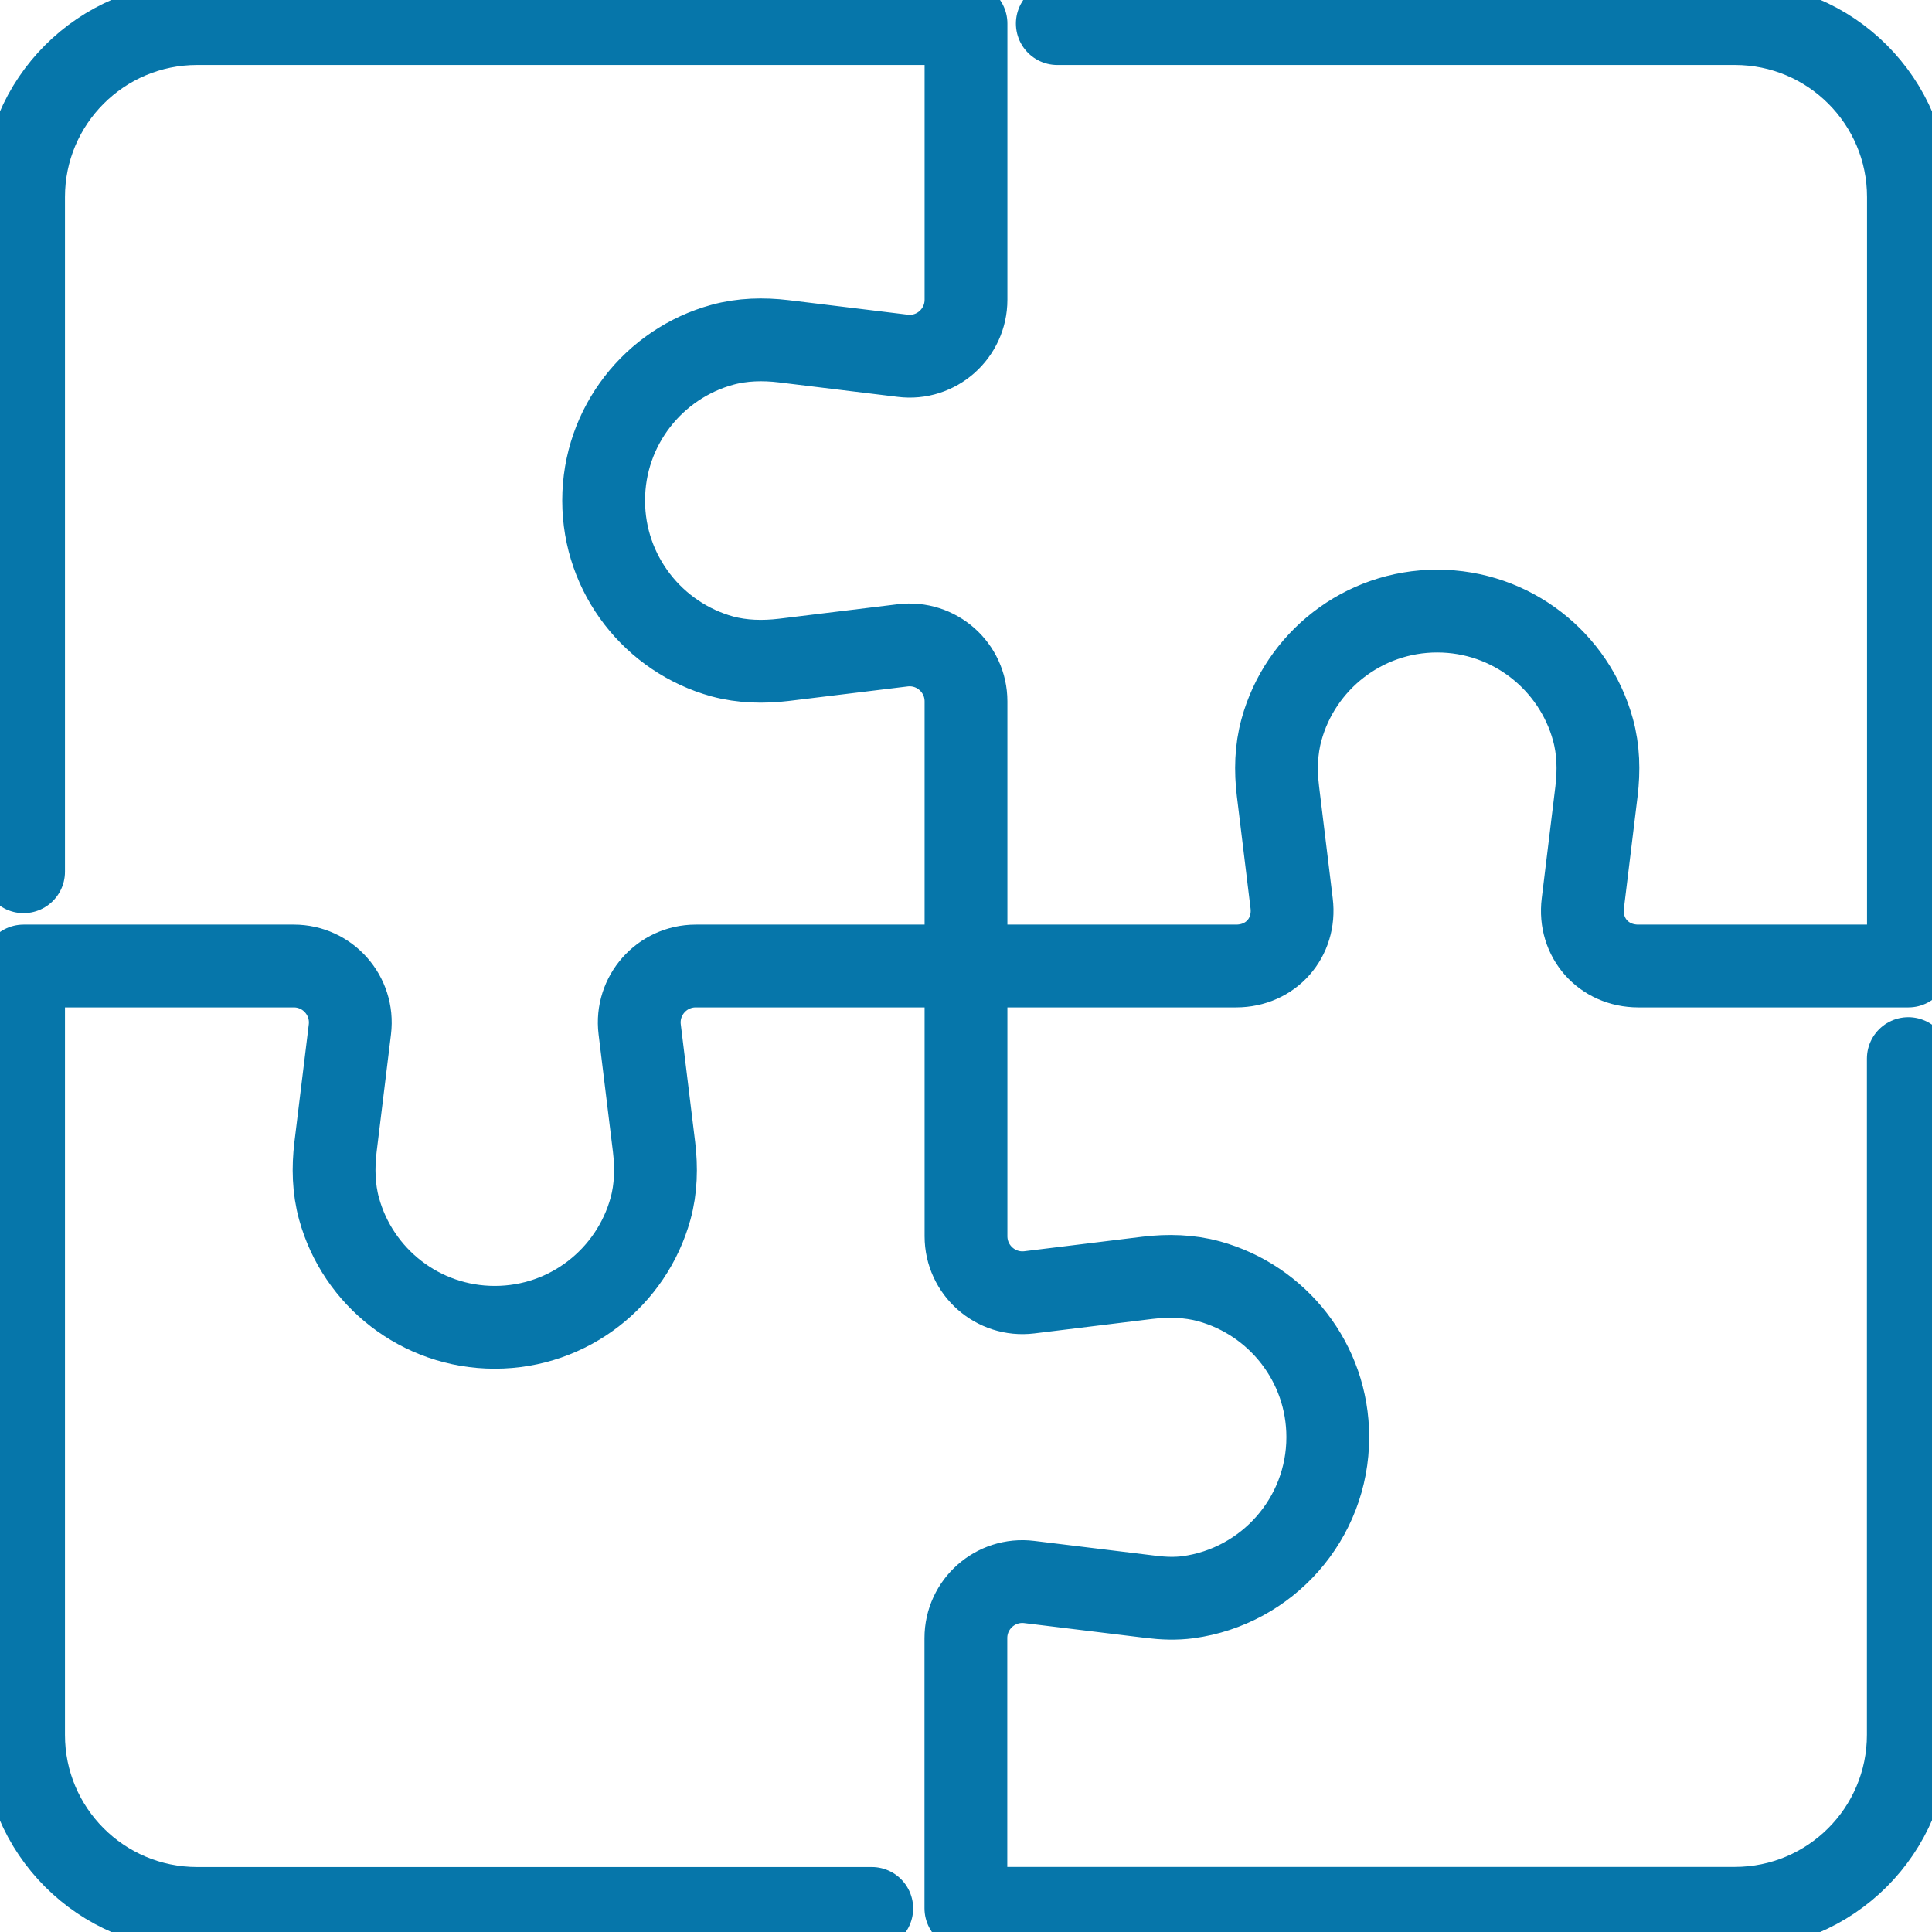
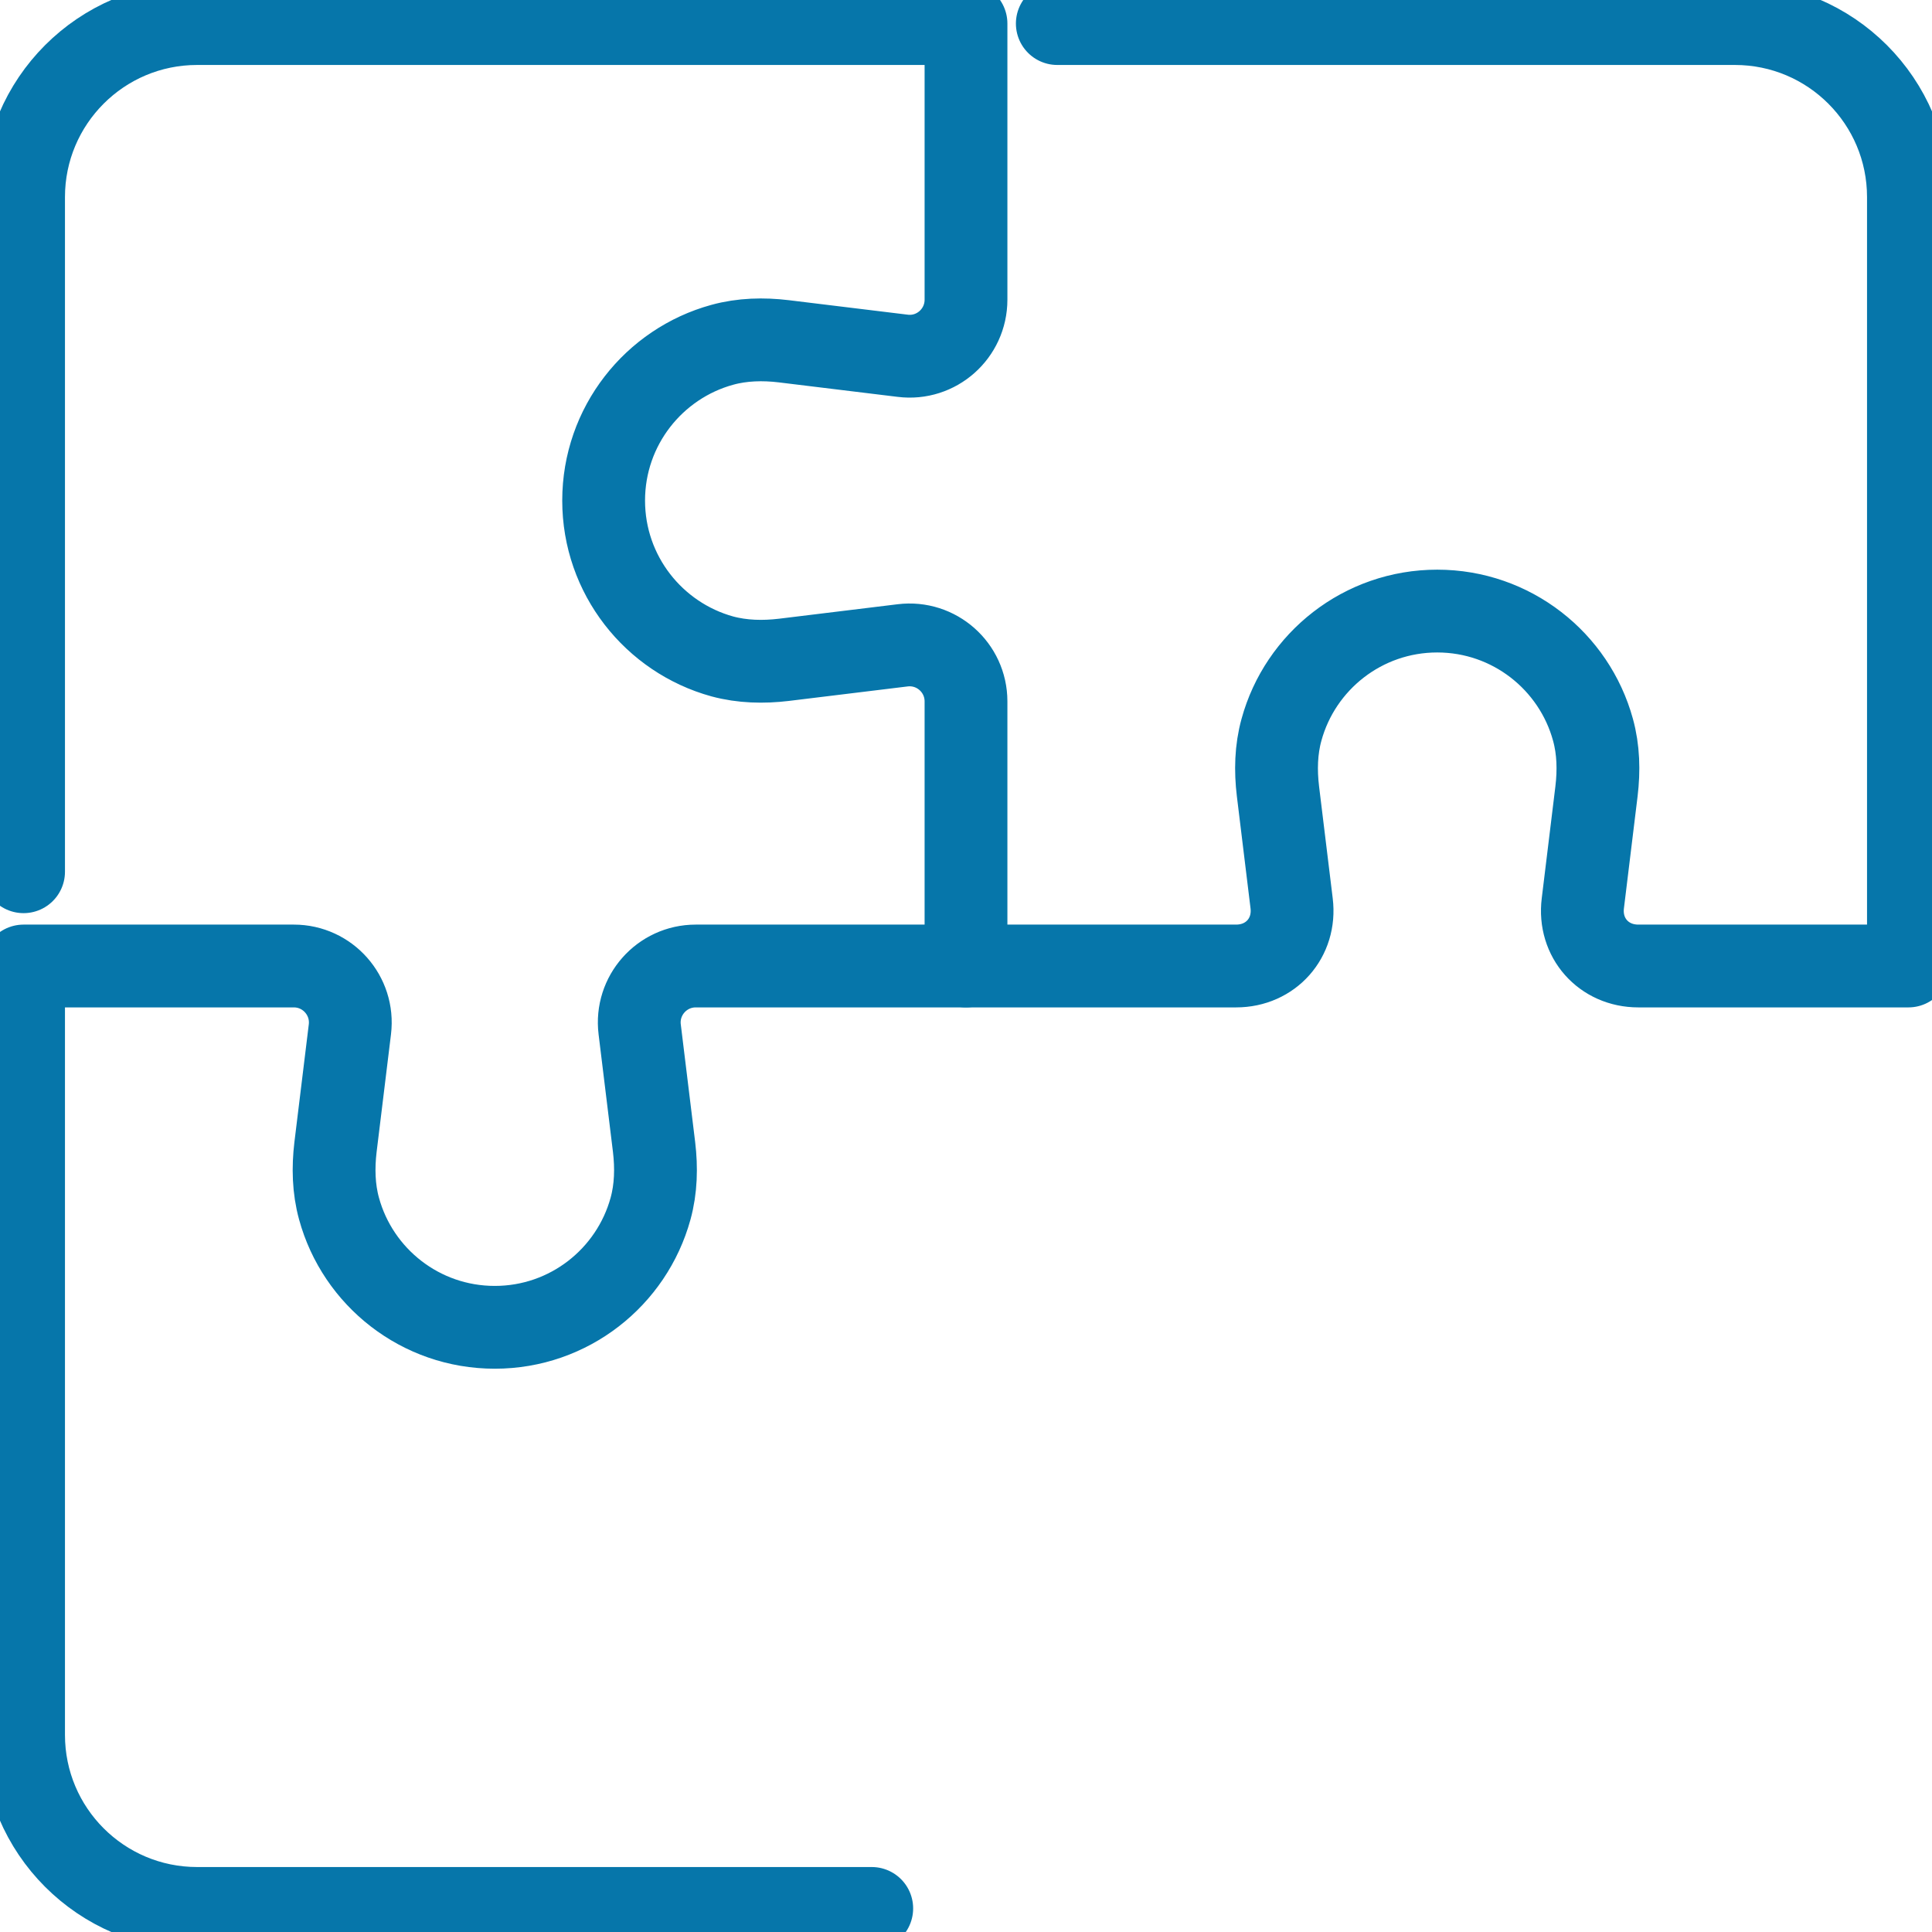
<svg xmlns="http://www.w3.org/2000/svg" width="70" height="70" viewBox="0 0 70 70" fill="none">
  <g clip-path="url(#clip0_2334_1484)">
    <path d="M35 35H25.209C23.979 35 23.027 36.076 23.177 37.296L23.698 41.56C23.787 42.307 23.77 43.067 23.57 43.793C22.887 46.273 20.62 48.091 17.927 48.091C15.234 48.091 12.963 46.273 12.284 43.793C12.084 43.067 12.067 42.307 12.156 41.56L12.677 37.296C12.826 36.076 11.874 35 10.645 35H0.854V62.859C0.854 66.329 3.667 69.146 7.141 69.146H31.585" stroke="#0676AA" stroke-width="3" stroke-linecap="round" stroke-linejoin="round" />
-     <path d="M35 35V44.791C35 46.021 36.076 46.973 37.297 46.823L41.578 46.298C42.325 46.209 43.084 46.226 43.81 46.426C46.29 47.109 48.108 49.376 48.108 52.069C48.108 55.031 45.906 57.481 43.046 57.87C42.602 57.929 42.15 57.912 41.701 57.857C40.775 57.742 38.846 57.507 37.292 57.319C36.072 57.169 34.996 58.121 34.996 59.351V69.142H62.855C66.325 69.142 69.142 66.329 69.142 62.855V38.355" stroke="#0676AA" stroke-width="3" stroke-linecap="round" stroke-linejoin="round" />
    <path d="M0.854 31.585V7.141C0.854 3.671 3.667 0.854 7.141 0.854H35V10.858C35 12.088 33.925 13.044 32.704 12.89C31.214 12.711 29.37 12.485 28.397 12.365C27.654 12.276 26.895 12.293 26.169 12.493C23.693 13.172 21.871 15.443 21.871 18.136C21.871 20.829 23.693 23.1 26.169 23.783C26.895 23.979 27.654 23.996 28.401 23.907L32.704 23.382C33.925 23.232 35 24.184 35 25.413V35H44.787C46.046 35 46.951 33.976 46.798 32.729L46.303 28.67C46.213 27.923 46.23 27.163 46.431 26.438C47.109 23.962 49.38 22.14 52.073 22.14C54.767 22.14 57.037 23.962 57.716 26.438C57.917 27.163 57.934 27.923 57.844 28.67L57.349 32.729C57.195 33.976 58.1 35 59.359 35H69.146V7.141C69.146 3.671 66.334 0.854 62.859 0.854H38.308" stroke="#0676AA" stroke-width="3" stroke-linecap="round" stroke-linejoin="round" />
  </g>
  <defs>
    <clipPath id="clip0_2334_1484">
      <rect width="70" height="70" fill="white" />
    </clipPath>
  </defs>
</svg>